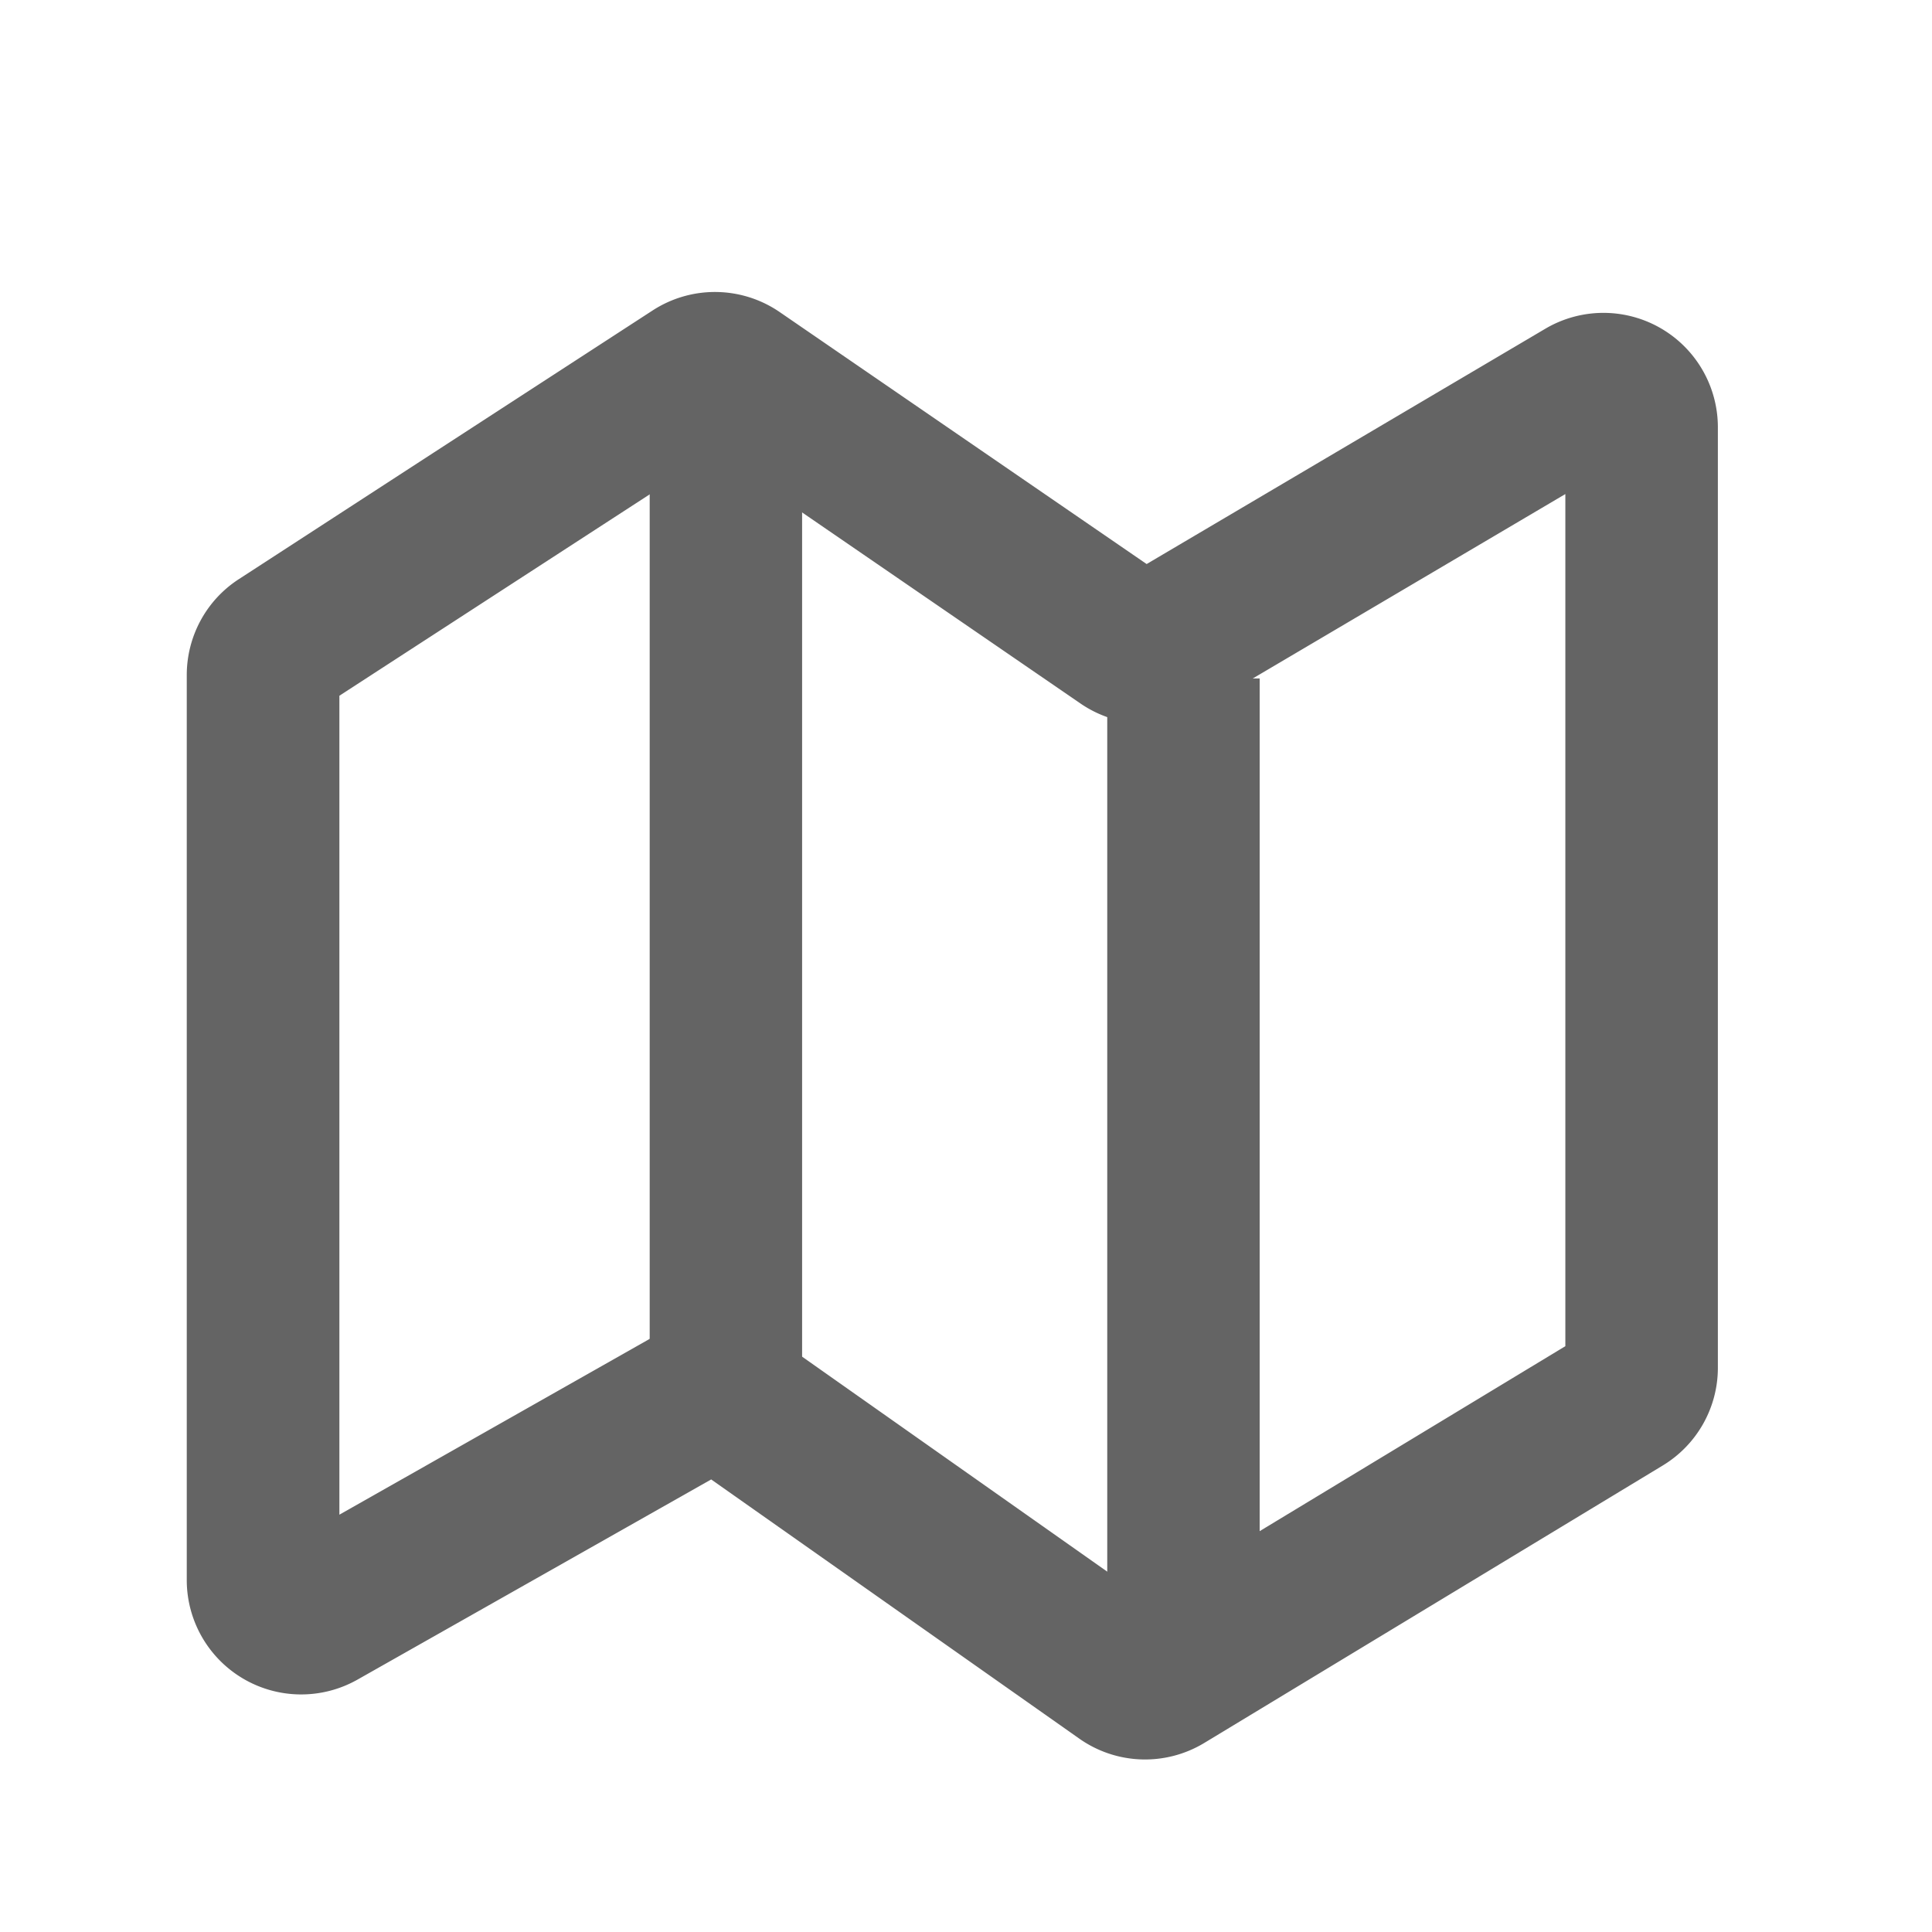
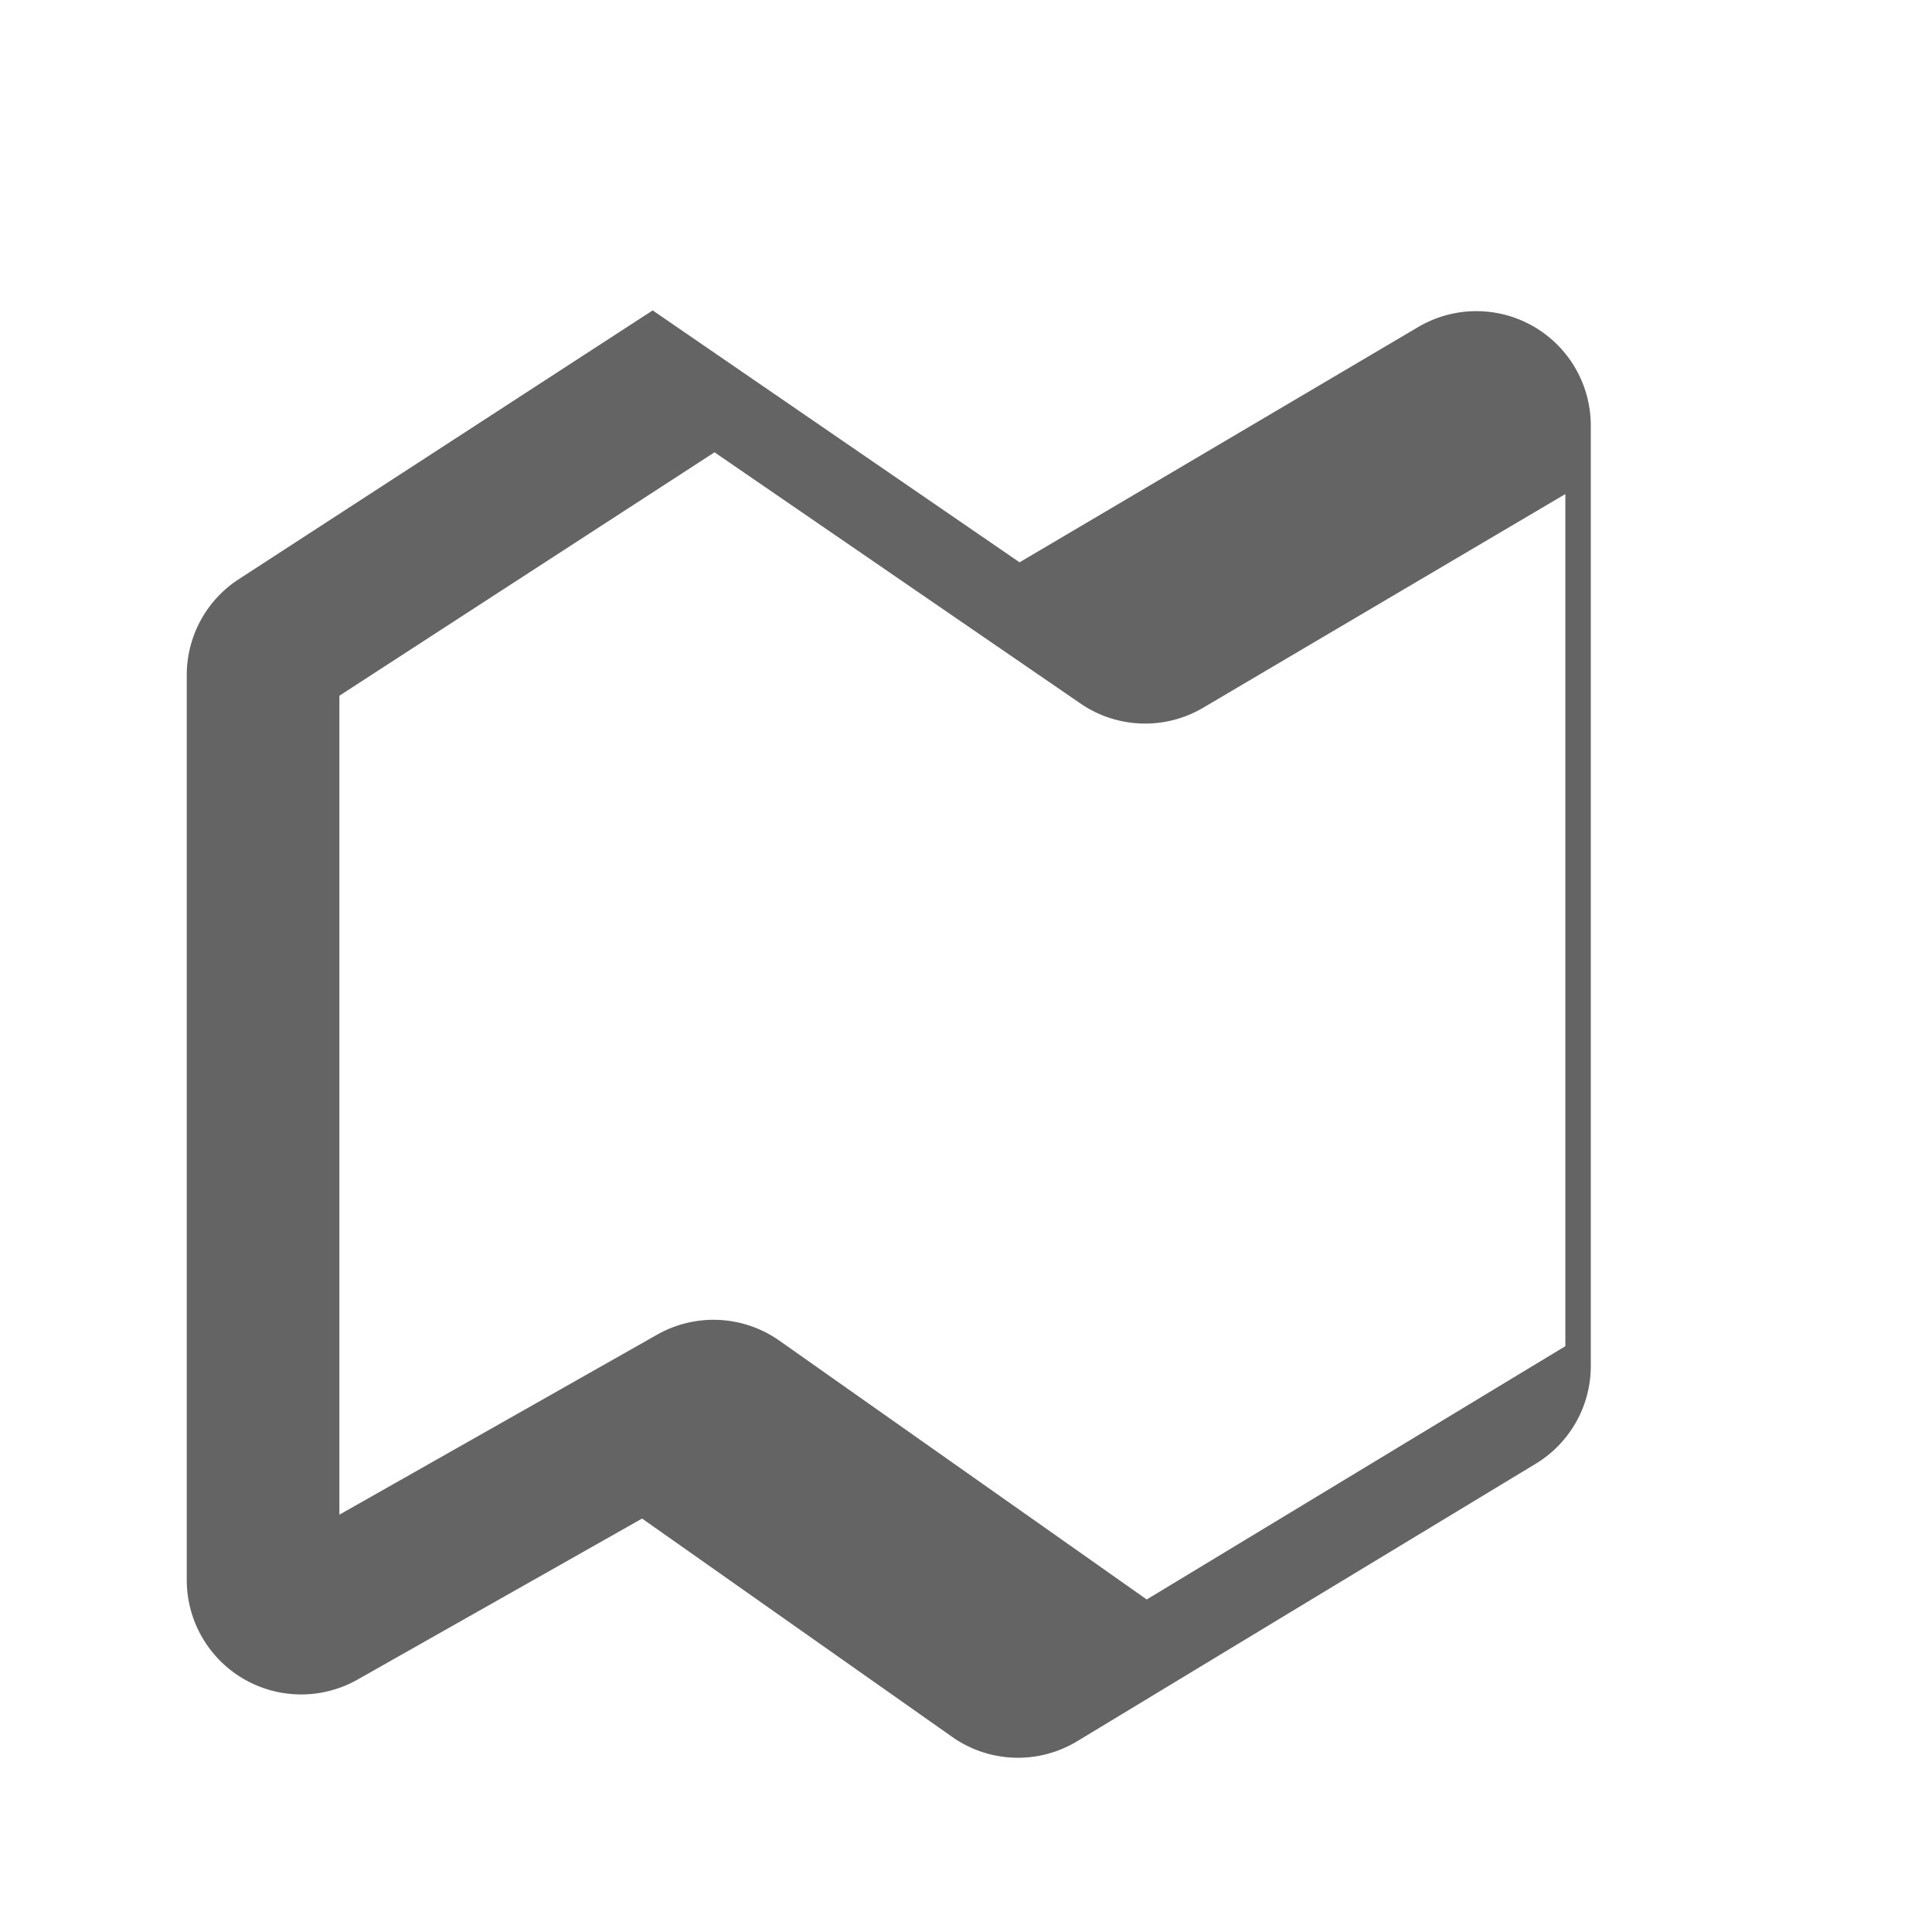
<svg xmlns="http://www.w3.org/2000/svg" width="18" height="18" viewBox="0 0 18 18">
  <g fill="#646464" fill-rule="nonzero">
-     <path d="M6.053 3.652h1.42v9.557h-1.42z" />
-     <path d="M6.627 13.783L3.33 15.649a1.066 1.066 0 0 1-1.59-.928V6.29c0-.361.182-.698.485-.894l3.856-2.504a1.066 1.066 0 0 1 1.184.016l3.418 2.347 3.714-2.192a1.066 1.066 0 0 1 1.608.918v8.762c0 .373-.195.718-.514.911l-4.27 2.584c-.363.22-.82.204-1.166-.04l-3.43-2.415zm-3.465-7.3v7.629l2.96-1.677a1.066 1.066 0 0 1 1.14.056l3.422 2.411 3.9-2.36V4.603l-3.373 1.99c-.357.211-.803.196-1.145-.039l-3.409-2.34-3.495 2.268z" />
-     <path d="M10.316 6.321h1.42v9.557h-1.42z" />
+     <path d="M6.627 13.783L3.33 15.649a1.066 1.066 0 0 1-1.59-.928V6.29c0-.361.182-.698.485-.894l3.856-2.504l3.418 2.347 3.714-2.192a1.066 1.066 0 0 1 1.608.918v8.762c0 .373-.195.718-.514.911l-4.27 2.584c-.363.22-.82.204-1.166-.04l-3.43-2.415zm-3.465-7.3v7.629l2.96-1.677a1.066 1.066 0 0 1 1.14.056l3.422 2.411 3.9-2.36V4.603l-3.373 1.99c-.357.211-.803.196-1.145-.039l-3.409-2.34-3.495 2.268z" />
  </g>
</svg>